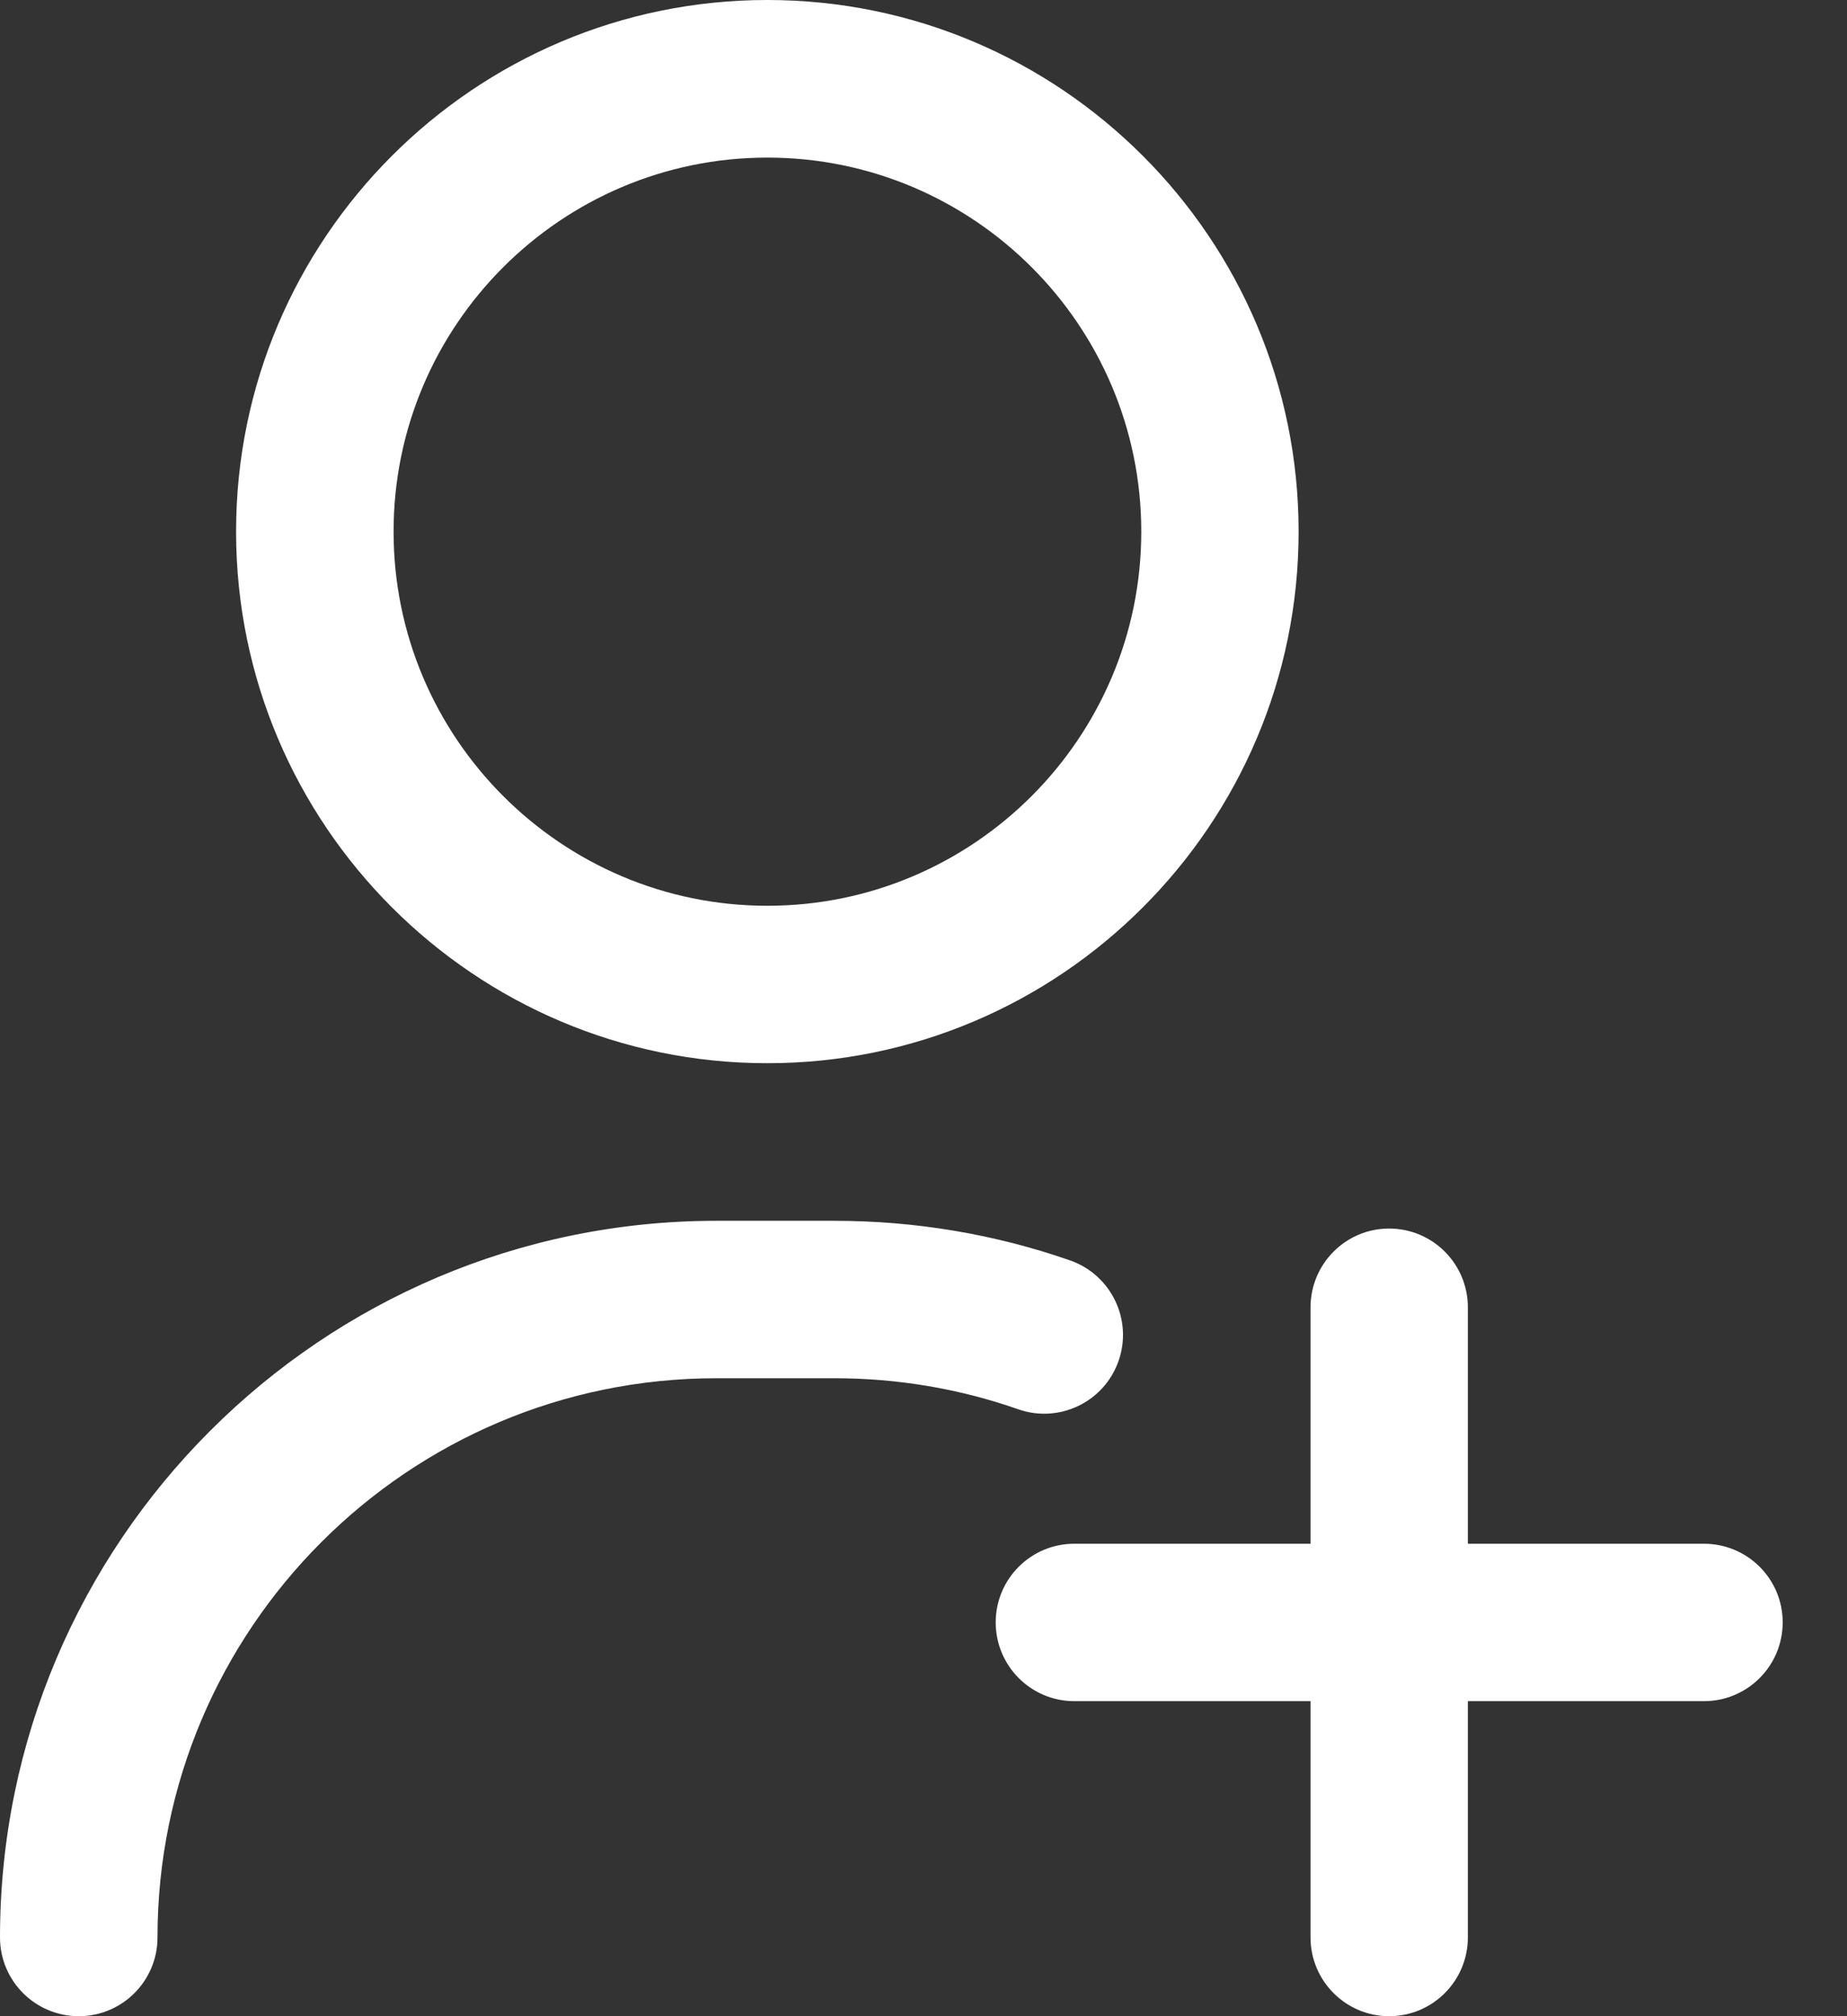
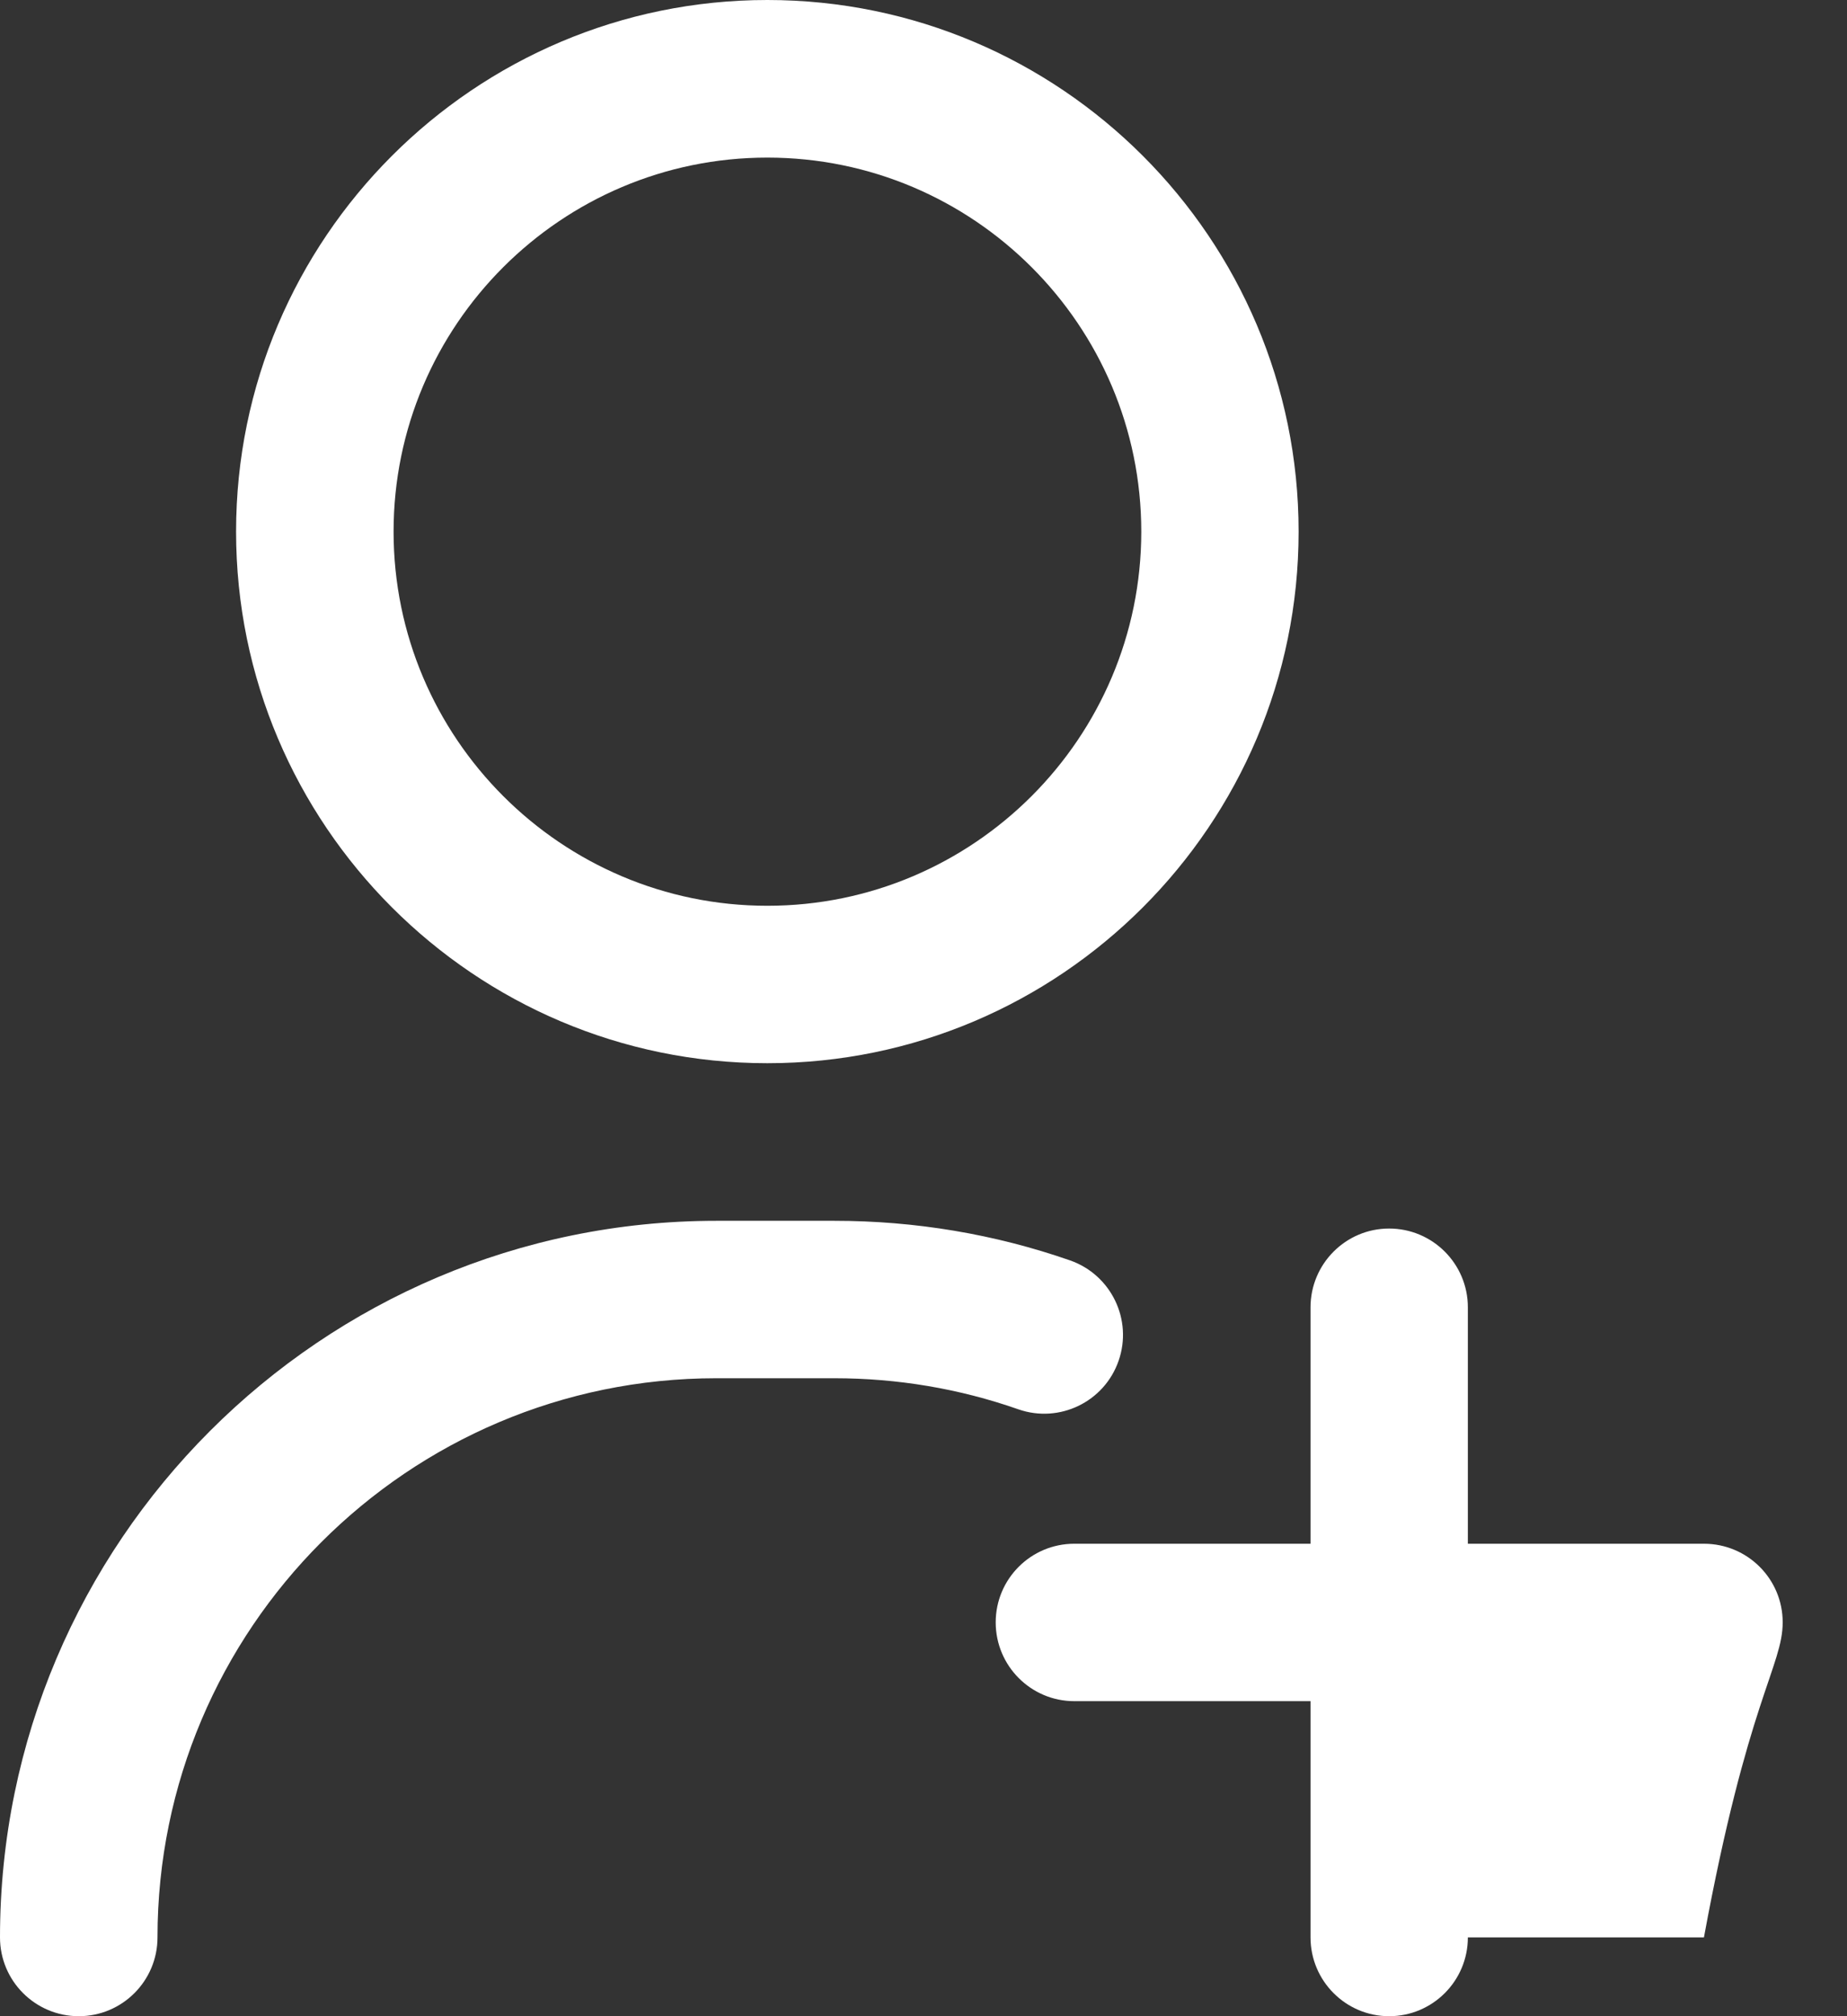
<svg xmlns="http://www.w3.org/2000/svg" width="11" height="12" viewBox="0 0 11 12" fill="none">
  <rect x="0" y="0" width="11" height="12" fill="#333333" stroke="none" />
-   <path d="M0.469 12C0.21 12 0 11.79 0 11.531C0 9.179 1.914 7.266 4.266 7.266H4.969C5.45 7.266 5.923 7.345 6.374 7.502C6.618 7.588 6.747 7.855 6.662 8.099C6.577 8.344 6.309 8.473 6.065 8.388C5.714 8.265 5.345 8.203 4.969 8.203H4.266C2.43 8.203 0.938 9.696 0.938 11.531C0.938 11.79 0.728 12 0.469 12ZM7.734 3.164C7.734 1.419 6.315 0 4.57 0C2.826 0 1.406 1.419 1.406 3.164C1.406 4.909 2.826 6.328 4.57 6.328C6.315 6.328 7.734 4.909 7.734 3.164ZM6.797 3.164C6.797 4.392 5.798 5.391 4.57 5.391C3.343 5.391 2.344 4.392 2.344 3.164C2.344 1.936 3.343 0.938 4.57 0.938C5.798 0.938 6.797 1.936 6.797 3.164ZM10.148 9.188H8.742V7.781C8.742 7.522 8.532 7.312 8.273 7.312C8.015 7.312 7.805 7.522 7.805 7.781V9.188H6.398C6.14 9.188 5.93 9.397 5.93 9.656C5.93 9.915 6.14 10.125 6.398 10.125H7.805V11.531C7.805 11.79 8.015 12 8.273 12C8.532 12 8.742 11.79 8.742 11.531V10.125H10.148C10.407 10.125 10.617 9.915 10.617 9.656C10.617 9.397 10.407 9.188 10.148 9.188Z" fill="white" />
+   <path d="M0.469 12C0.21 12 0 11.79 0 11.531C0 9.179 1.914 7.266 4.266 7.266H4.969C5.45 7.266 5.923 7.345 6.374 7.502C6.618 7.588 6.747 7.855 6.662 8.099C6.577 8.344 6.309 8.473 6.065 8.388C5.714 8.265 5.345 8.203 4.969 8.203H4.266C2.43 8.203 0.938 9.696 0.938 11.531C0.938 11.79 0.728 12 0.469 12ZM7.734 3.164C7.734 1.419 6.315 0 4.57 0C2.826 0 1.406 1.419 1.406 3.164C1.406 4.909 2.826 6.328 4.57 6.328C6.315 6.328 7.734 4.909 7.734 3.164ZM6.797 3.164C6.797 4.392 5.798 5.391 4.57 5.391C3.343 5.391 2.344 4.392 2.344 3.164C2.344 1.936 3.343 0.938 4.57 0.938C5.798 0.938 6.797 1.936 6.797 3.164ZM10.148 9.188H8.742V7.781C8.742 7.522 8.532 7.312 8.273 7.312C8.015 7.312 7.805 7.522 7.805 7.781V9.188H6.398C6.14 9.188 5.93 9.397 5.93 9.656C5.93 9.915 6.14 10.125 6.398 10.125H7.805V11.531C7.805 11.79 8.015 12 8.273 12C8.532 12 8.742 11.79 8.742 11.531H10.148C10.407 10.125 10.617 9.915 10.617 9.656C10.617 9.397 10.407 9.188 10.148 9.188Z" fill="white" />
</svg>